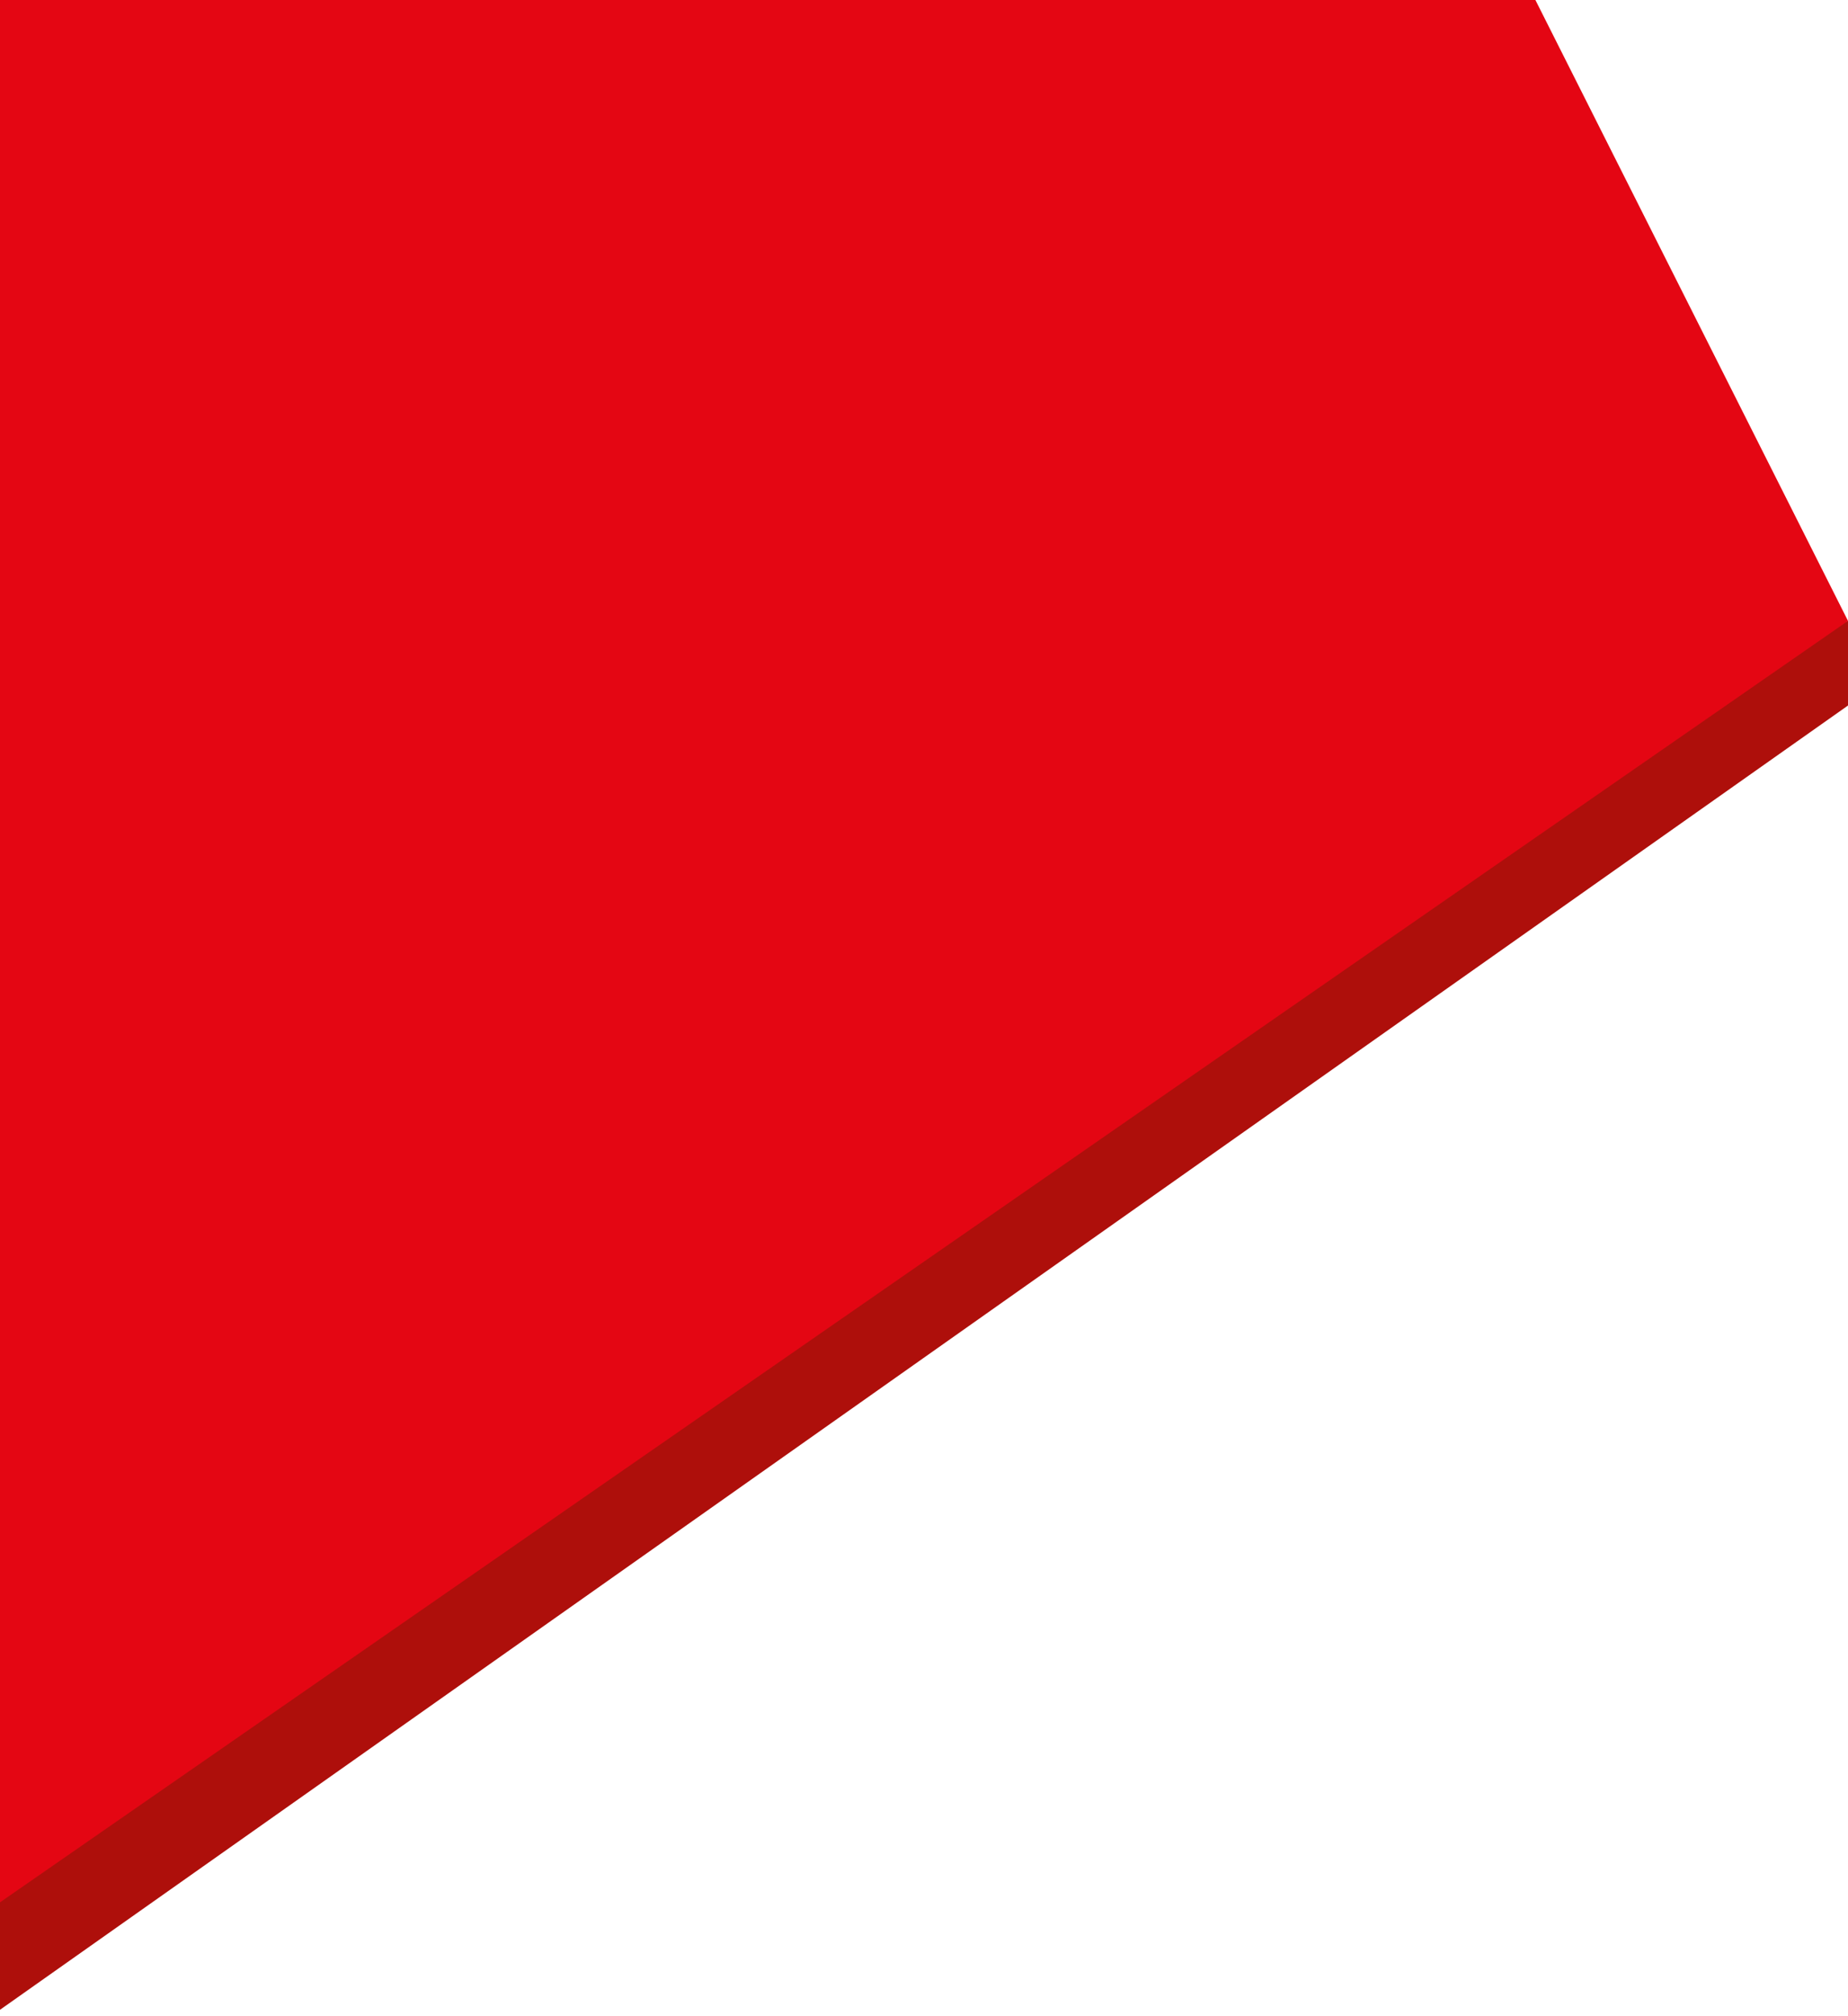
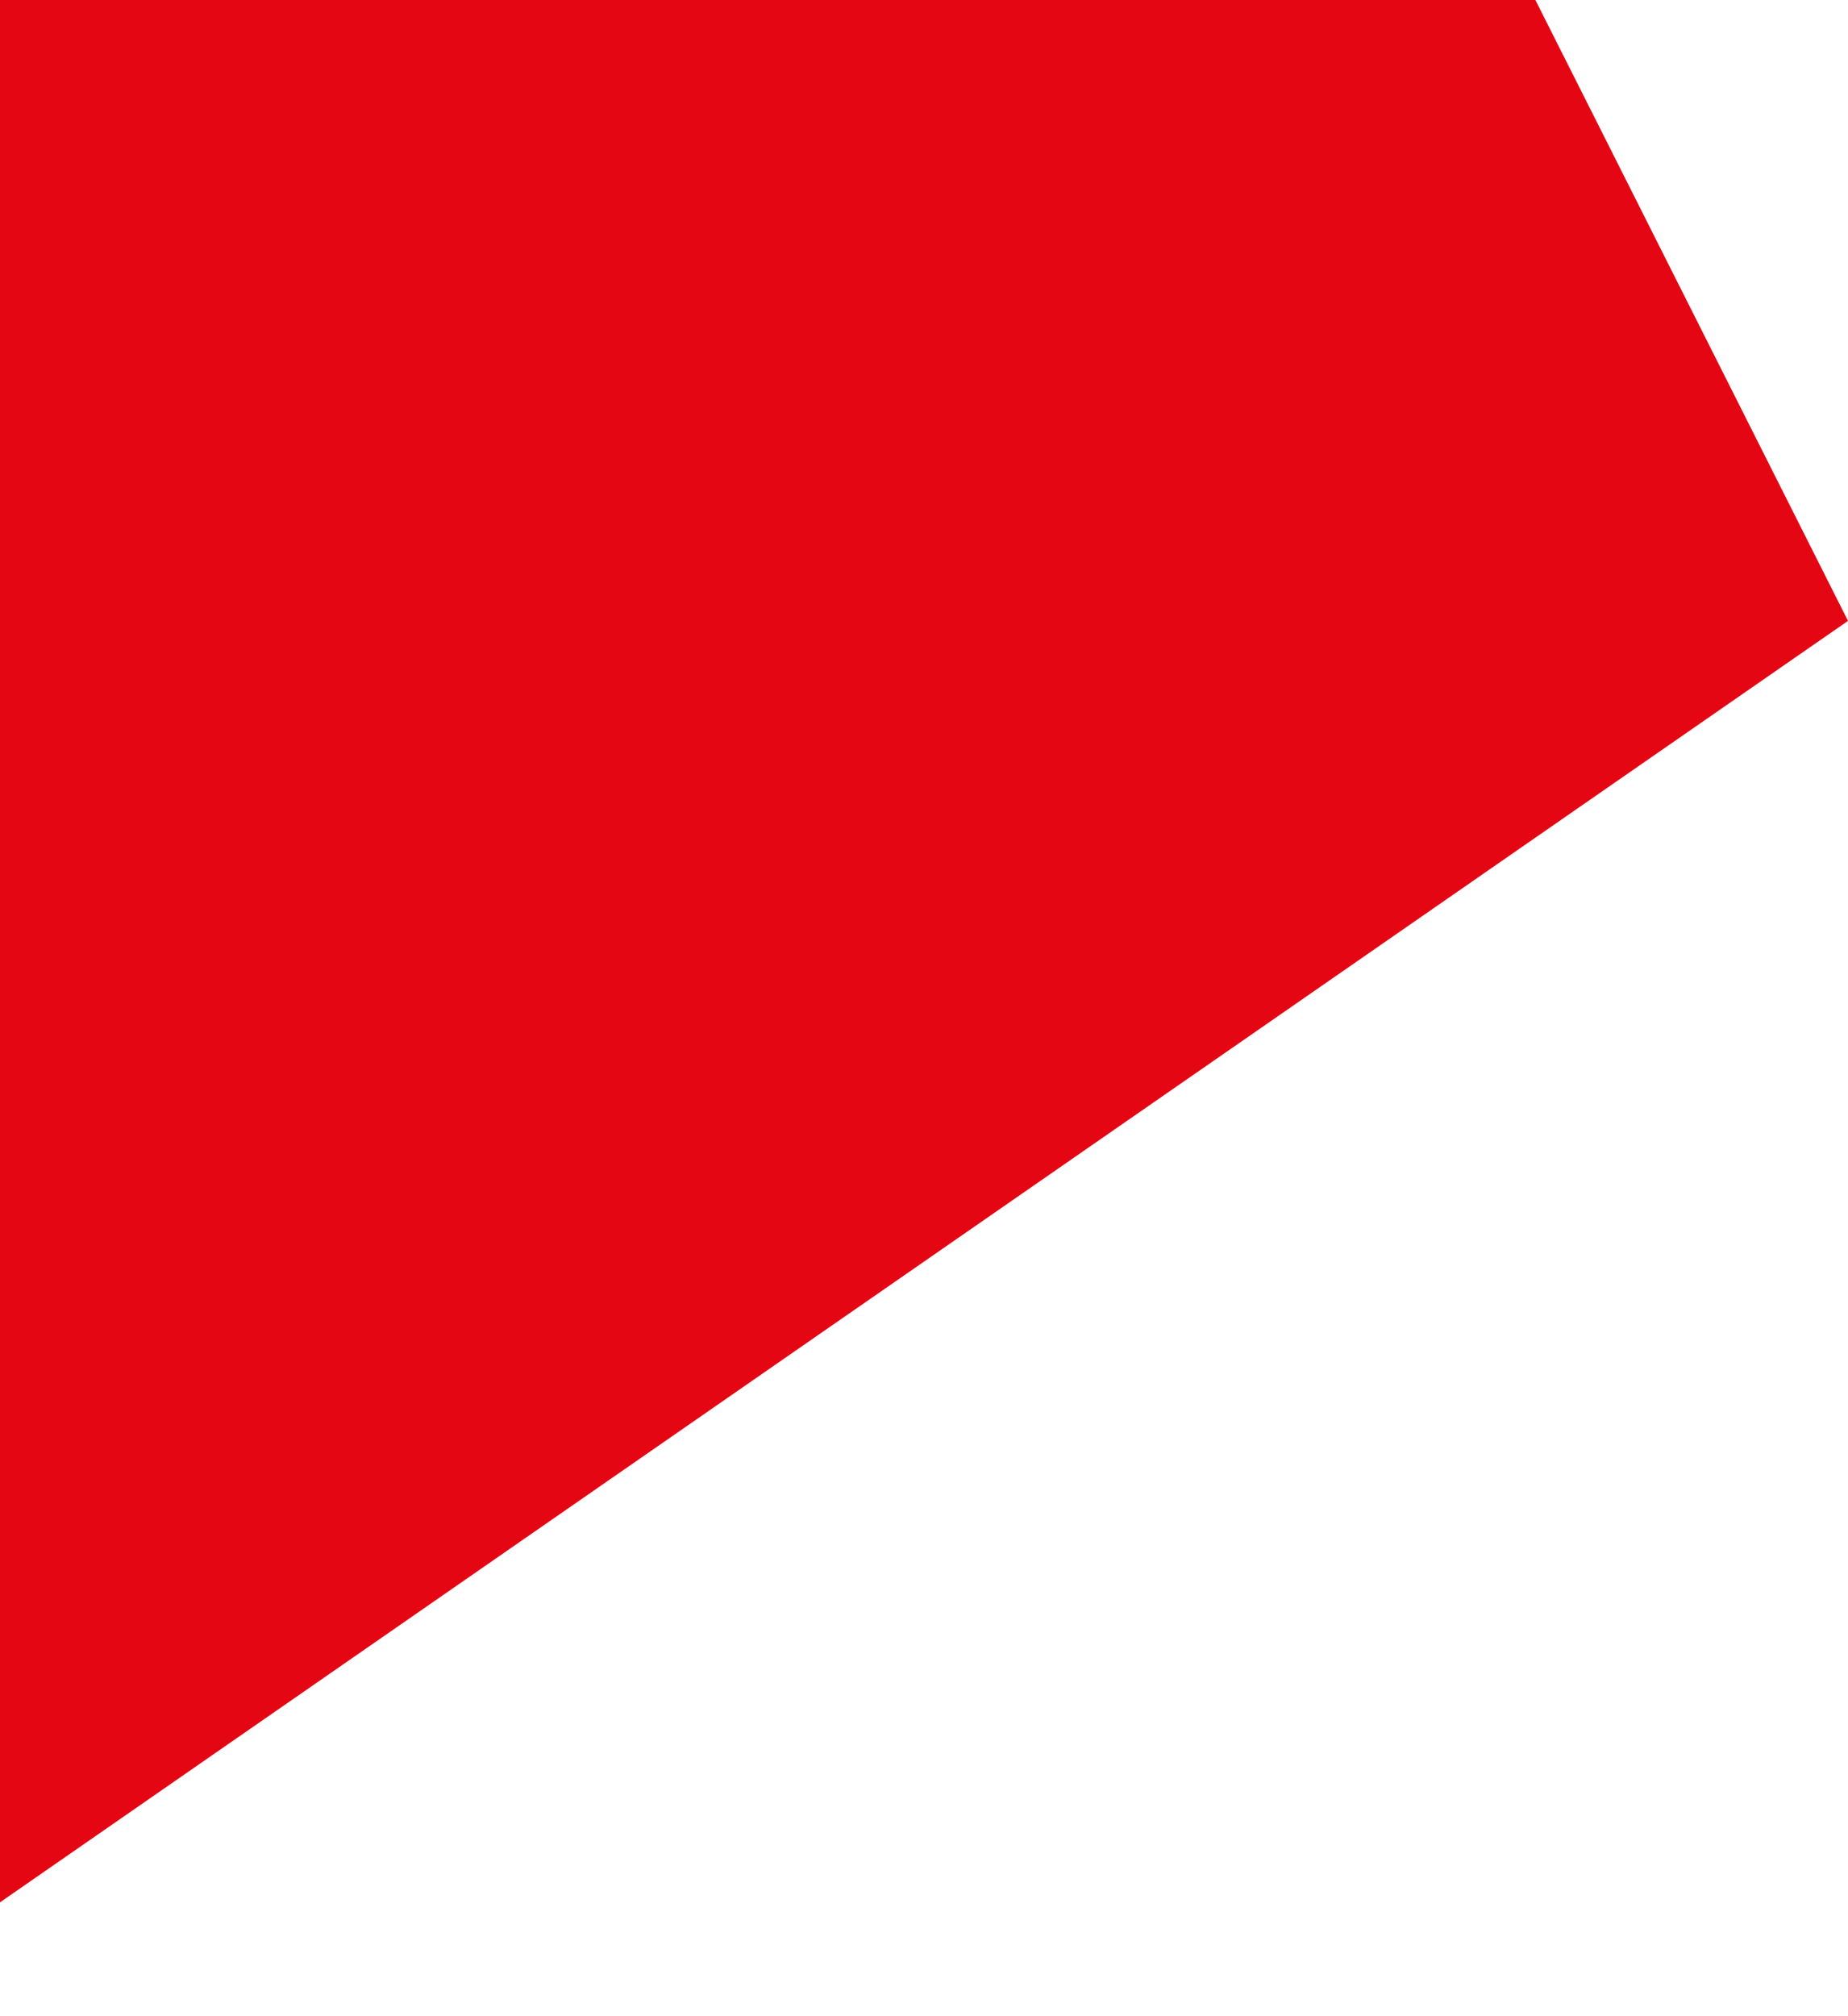
<svg xmlns="http://www.w3.org/2000/svg" width="1005" height="1096" viewBox="0 0 1005 1096" fill="none">
-   <path d="M-5 1096L1005 383.5V337.5L-5 794V1096Z" fill="#AE0F0B" />
  <path d="M1005 337.5L835 0H-16.5V1045.5L1005 337.5Z" fill="#E40613" />
</svg>